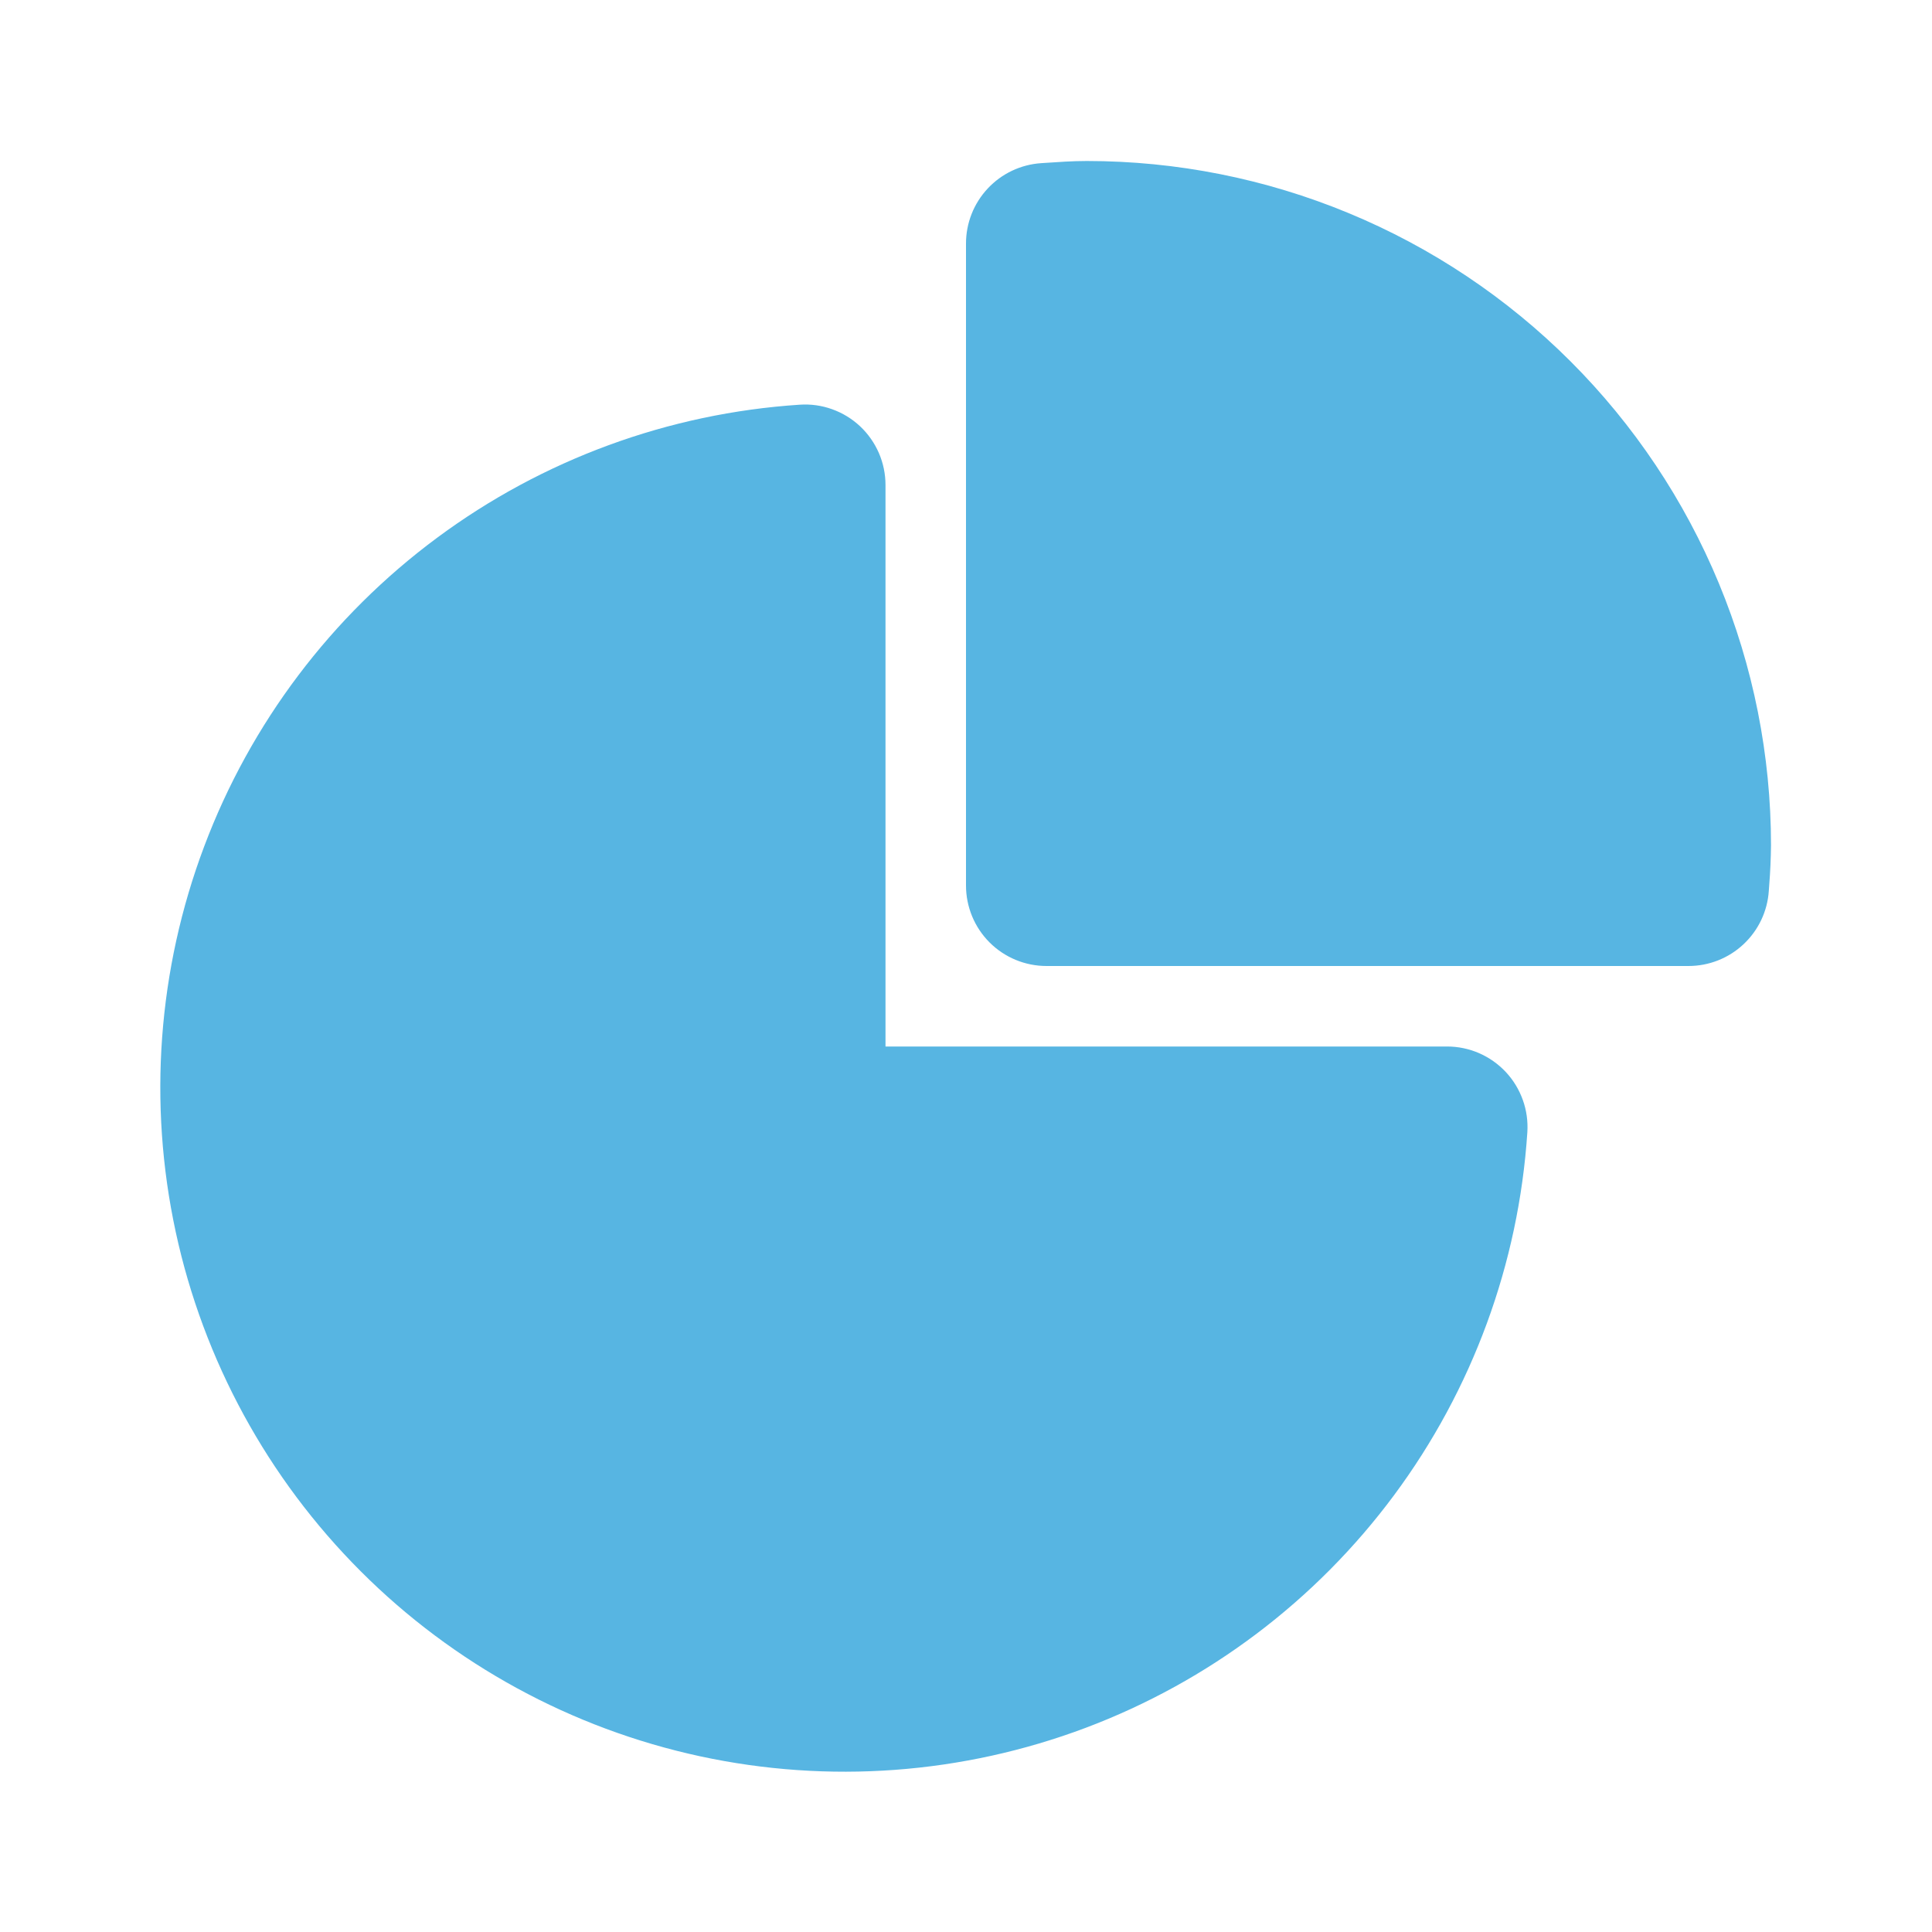
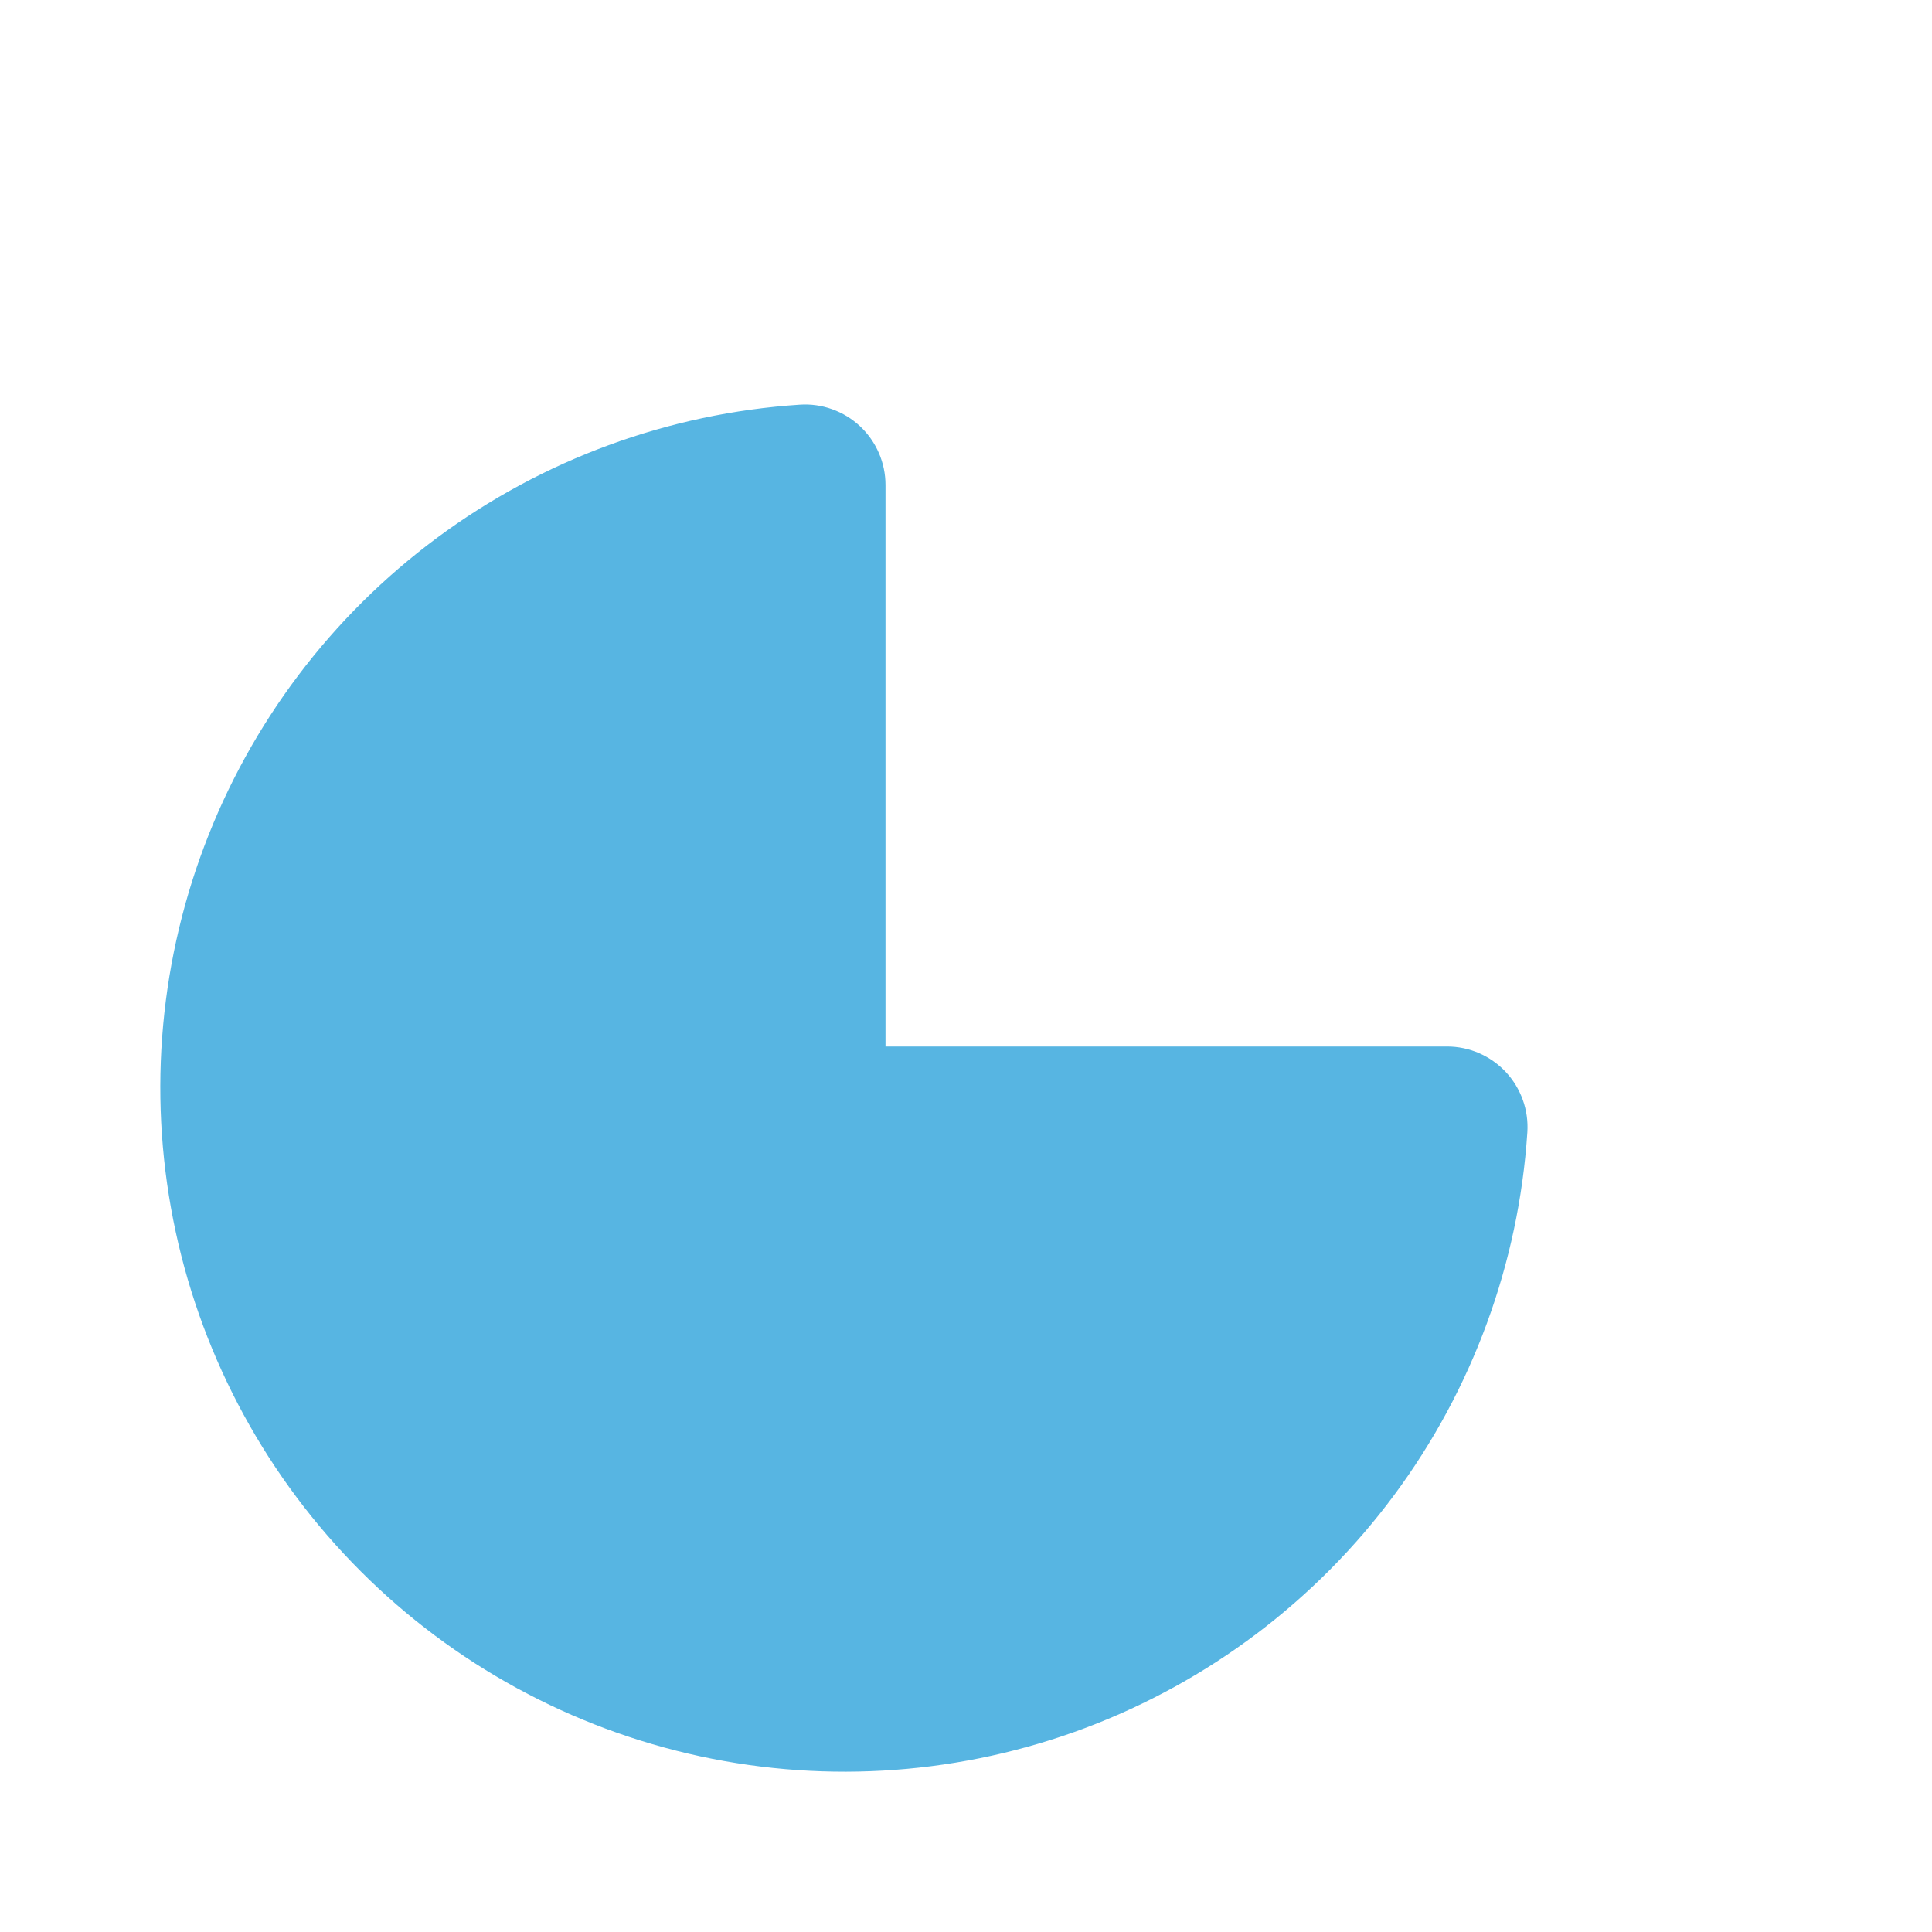
<svg xmlns="http://www.w3.org/2000/svg" width="60" height="60" viewBox="0 0 60 60" fill="none">
-   <path d="M33.75 5C33.305 5 32.86 5.032 32.52 5.055L32.335 5.067C31.702 5.109 31.108 5.39 30.675 5.854C30.241 6.317 30 6.928 30 7.562V27.5C30 28.163 30.263 28.799 30.732 29.268C31.201 29.737 31.837 30 32.5 30H52.438C53.072 30 53.683 29.759 54.146 29.325C54.609 28.892 54.891 28.298 54.932 27.665L54.945 27.48C54.978 27.071 54.996 26.66 55 26.25C55 23.459 54.45 20.696 53.382 18.118C52.315 15.54 50.749 13.197 48.776 11.224C46.803 9.251 44.46 7.685 41.882 6.618C39.304 5.55 36.541 5 33.75 5Z" fill="#57B5E2" />
  <path d="M27.5 15.062C27.5 14.72 27.43 14.382 27.294 14.068C27.158 13.755 26.959 13.472 26.71 13.238C26.46 13.004 26.165 12.824 25.843 12.709C25.521 12.593 25.179 12.545 24.838 12.568C20.762 12.835 16.85 14.271 13.57 16.704C10.289 19.137 7.779 22.464 6.341 26.287C4.902 30.109 4.595 34.265 5.457 38.258C6.319 42.25 8.314 45.909 11.202 48.797C14.089 51.685 17.749 53.68 21.741 54.543C25.733 55.405 29.889 55.099 33.712 53.661C37.534 52.222 40.862 49.713 43.295 46.433C45.728 43.153 47.165 39.241 47.433 35.165C47.455 34.824 47.408 34.481 47.292 34.159C47.177 33.837 46.997 33.541 46.763 33.291C46.529 33.042 46.247 32.843 45.933 32.706C45.619 32.57 45.28 32.5 44.938 32.5H27.5V15.062Z" fill="#57B5E2" />
</svg>